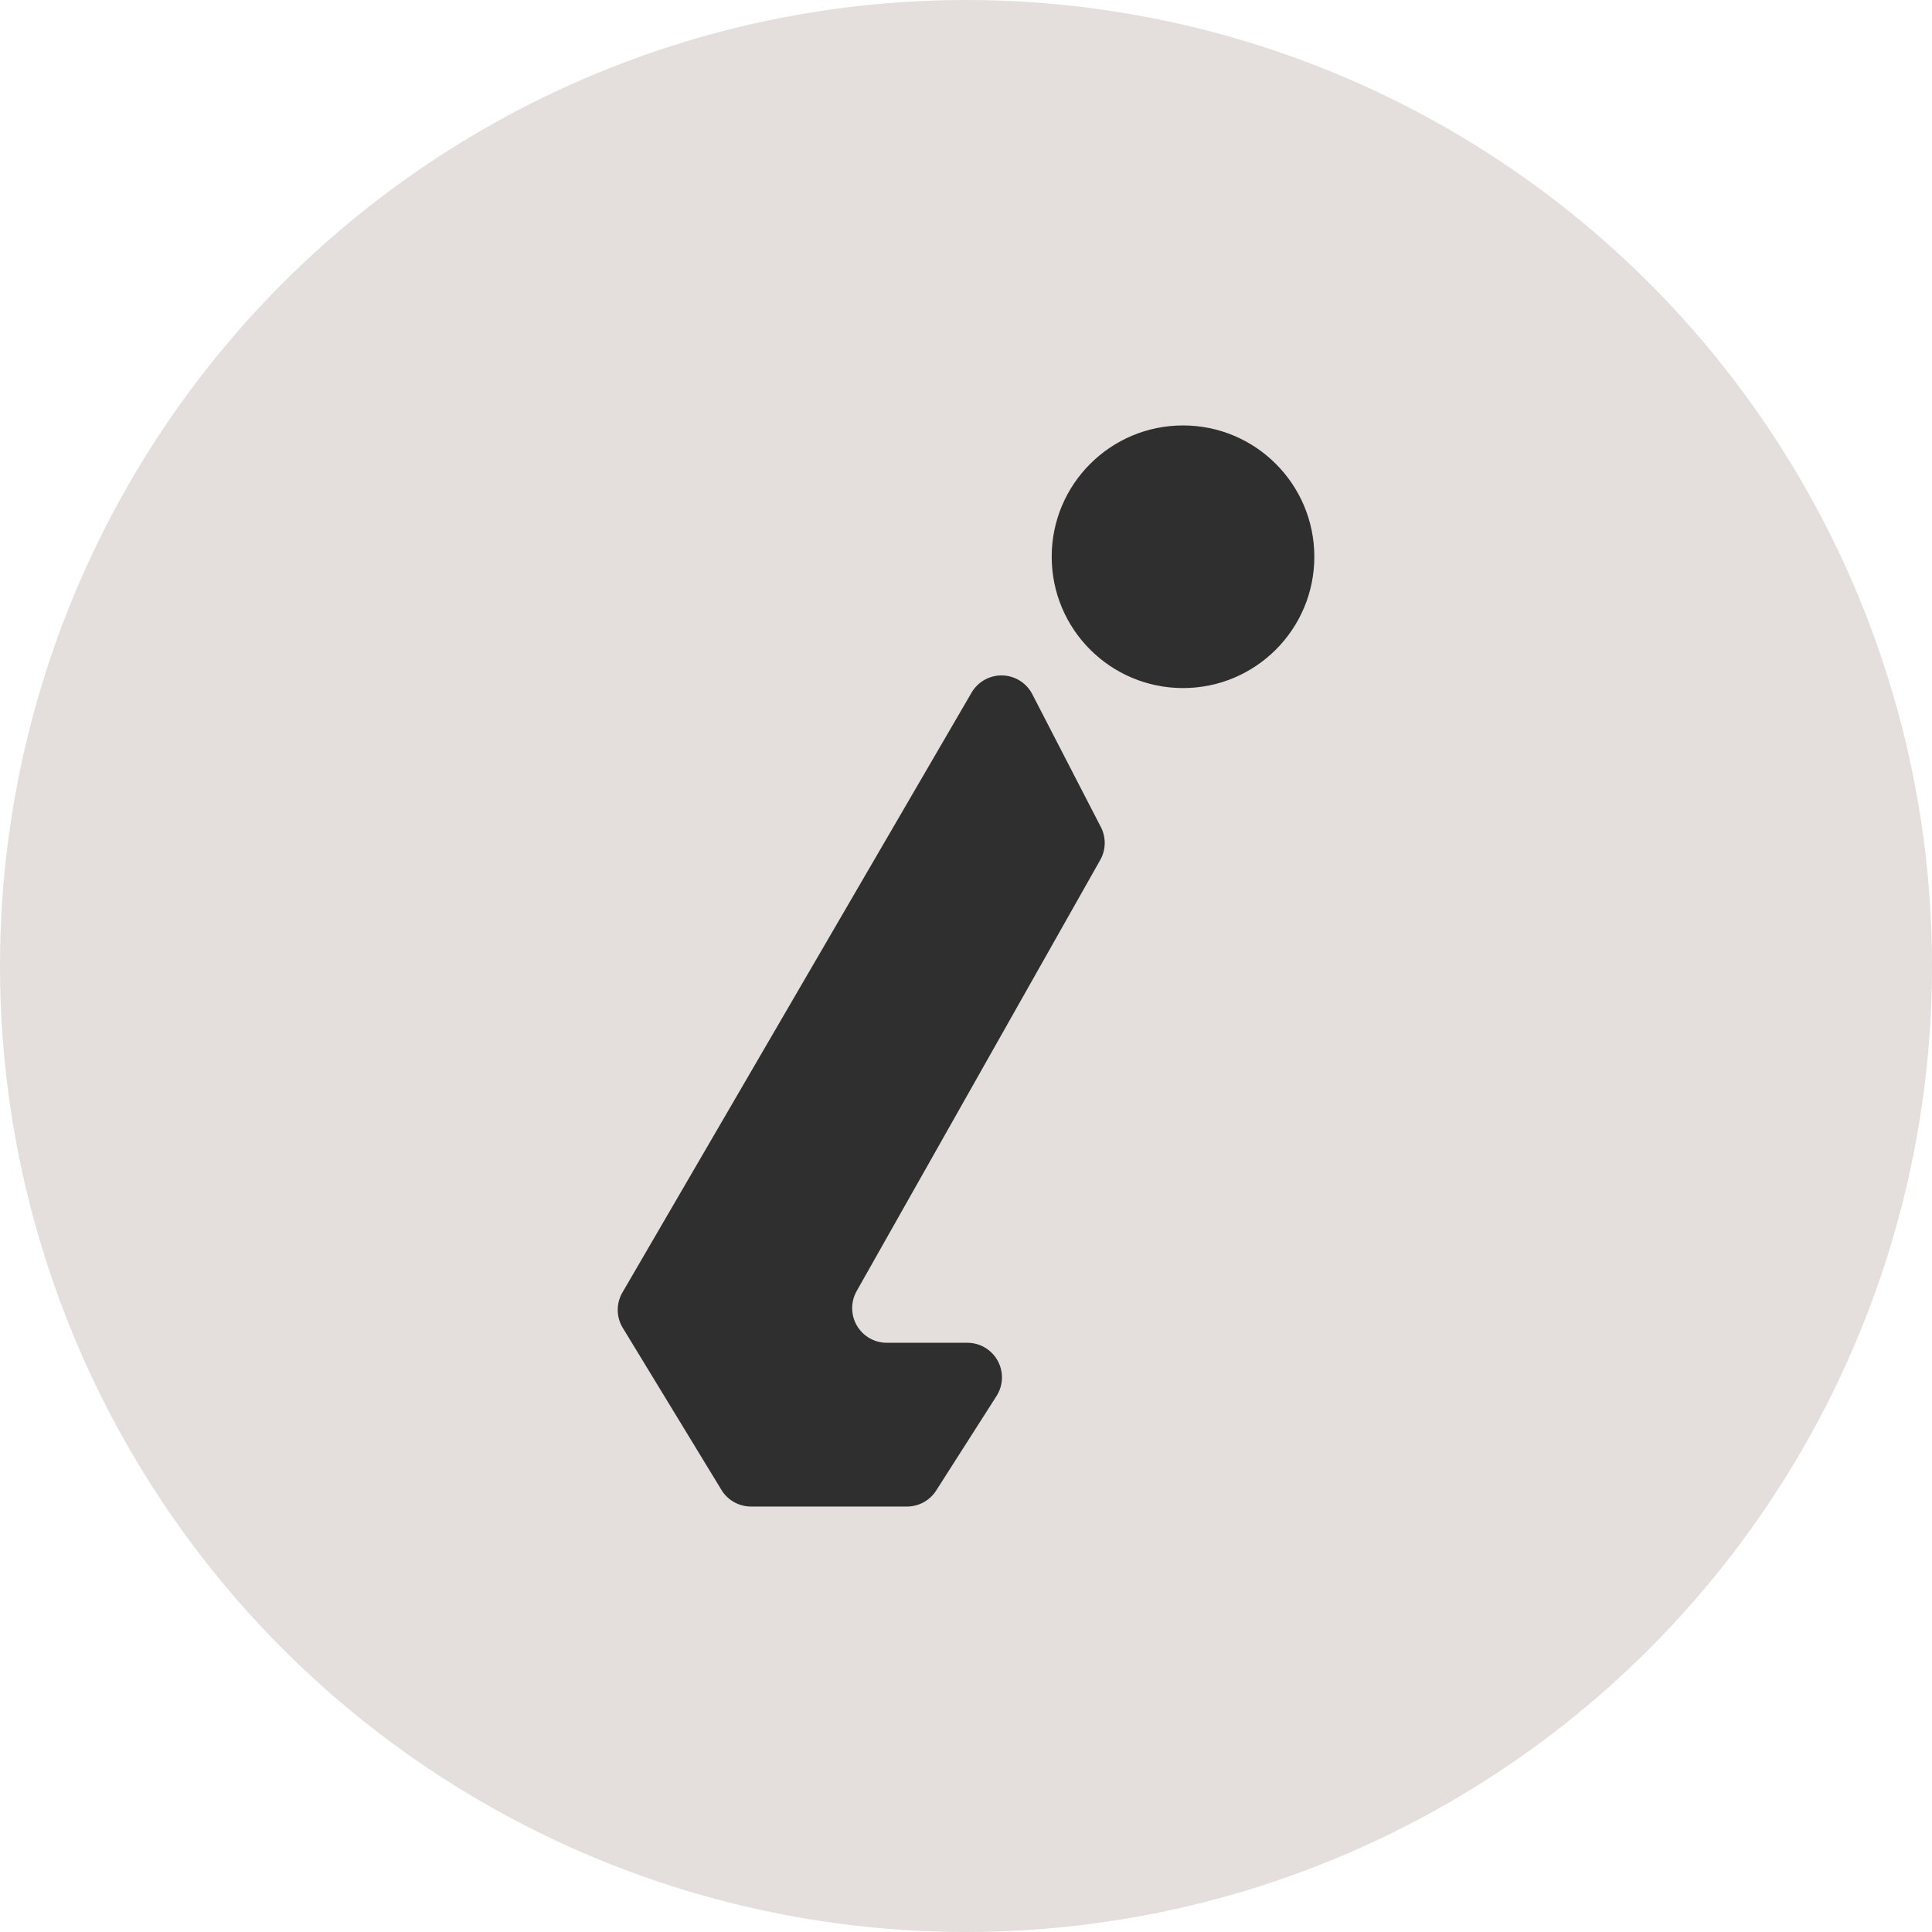
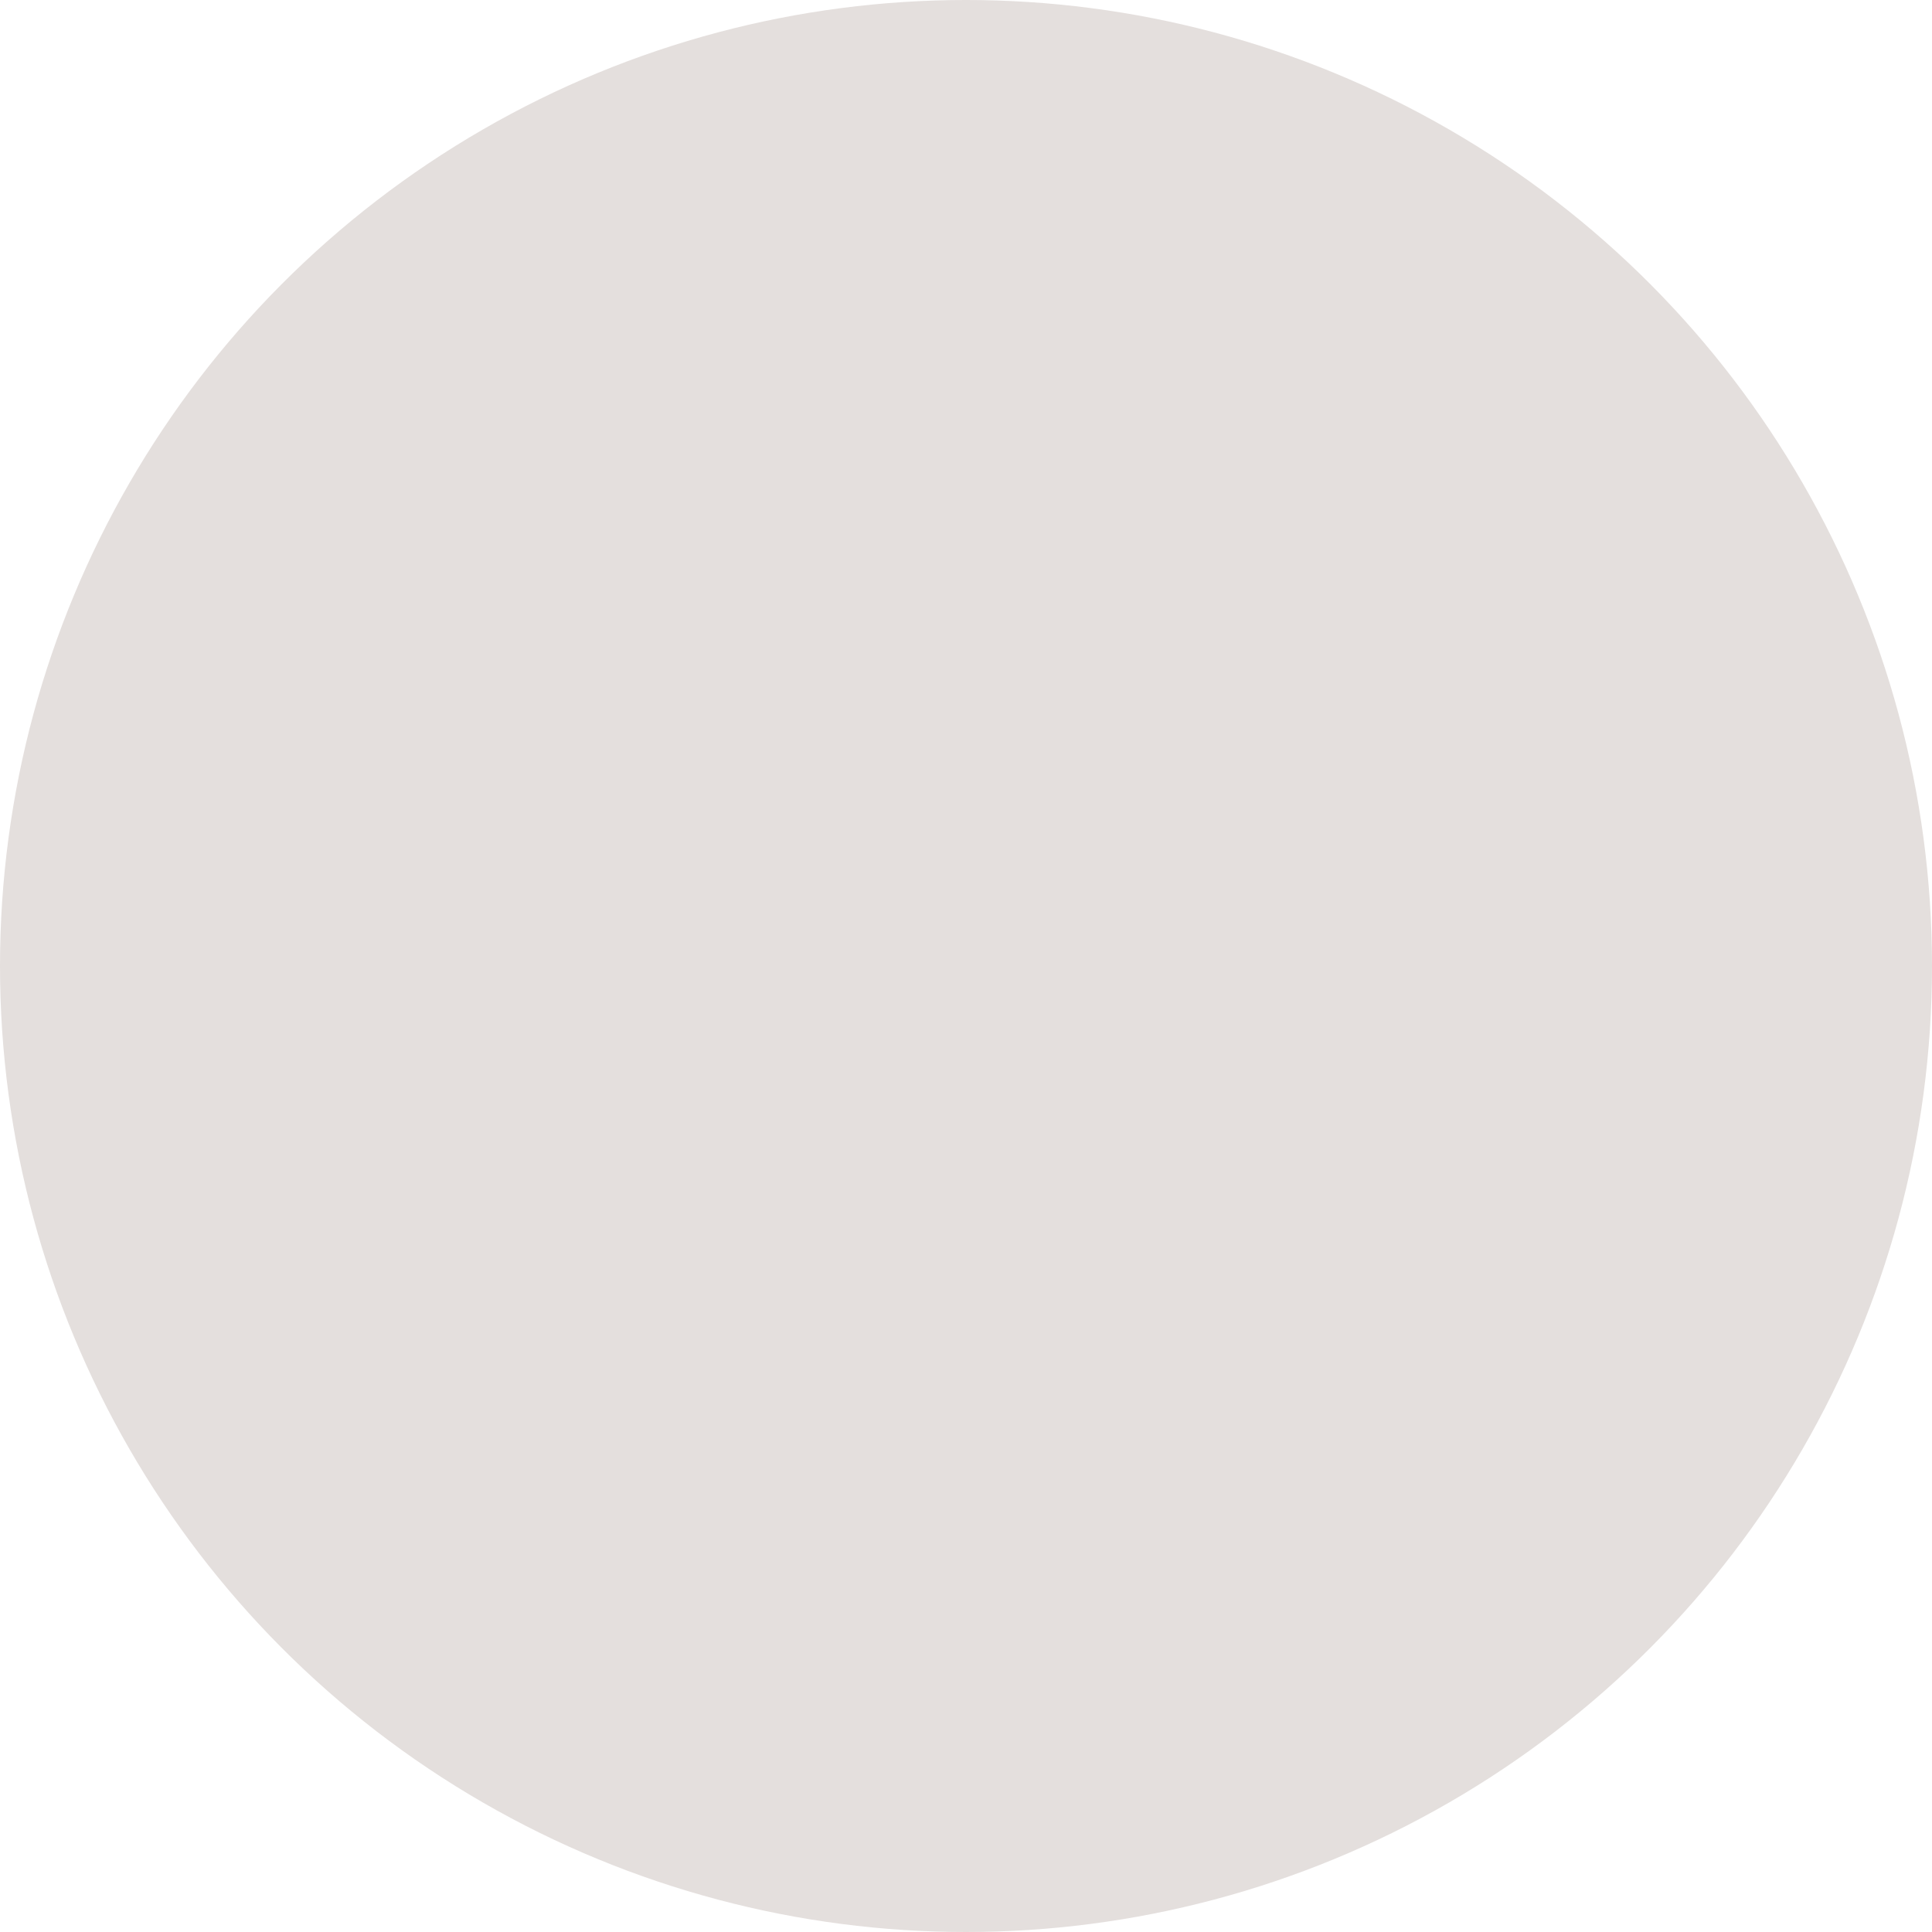
<svg xmlns="http://www.w3.org/2000/svg" id="Layer_1" data-name="Layer 1" viewBox="0 0 697.98 697.98">
  <defs>
    <style>.cls-1{fill:#e4dfdd;}.cls-2{fill:#2f2f2f;}</style>
  </defs>
  <circle class="cls-1" cx="348.99" cy="348.99" r="348.99" />
-   <path class="cls-2" d="M327.66,544.27H271.33a12.53,12.53,0,0,1-10.69-6L225,479.74a12.52,12.52,0,0,1-.13-12.81L351,250.23a12.52,12.52,0,0,1,21.94.56l24.77,48a12.51,12.51,0,0,1-.22,11.89l-88,155.75a12.52,12.52,0,0,0,10.9,18.68h29.1A12.51,12.51,0,0,1,360,504.37L338.21,538.5A12.51,12.51,0,0,1,327.66,544.27Z" />
-   <circle class="cls-2" cx="427.39" cy="201.14" r="47.44" />
</svg>